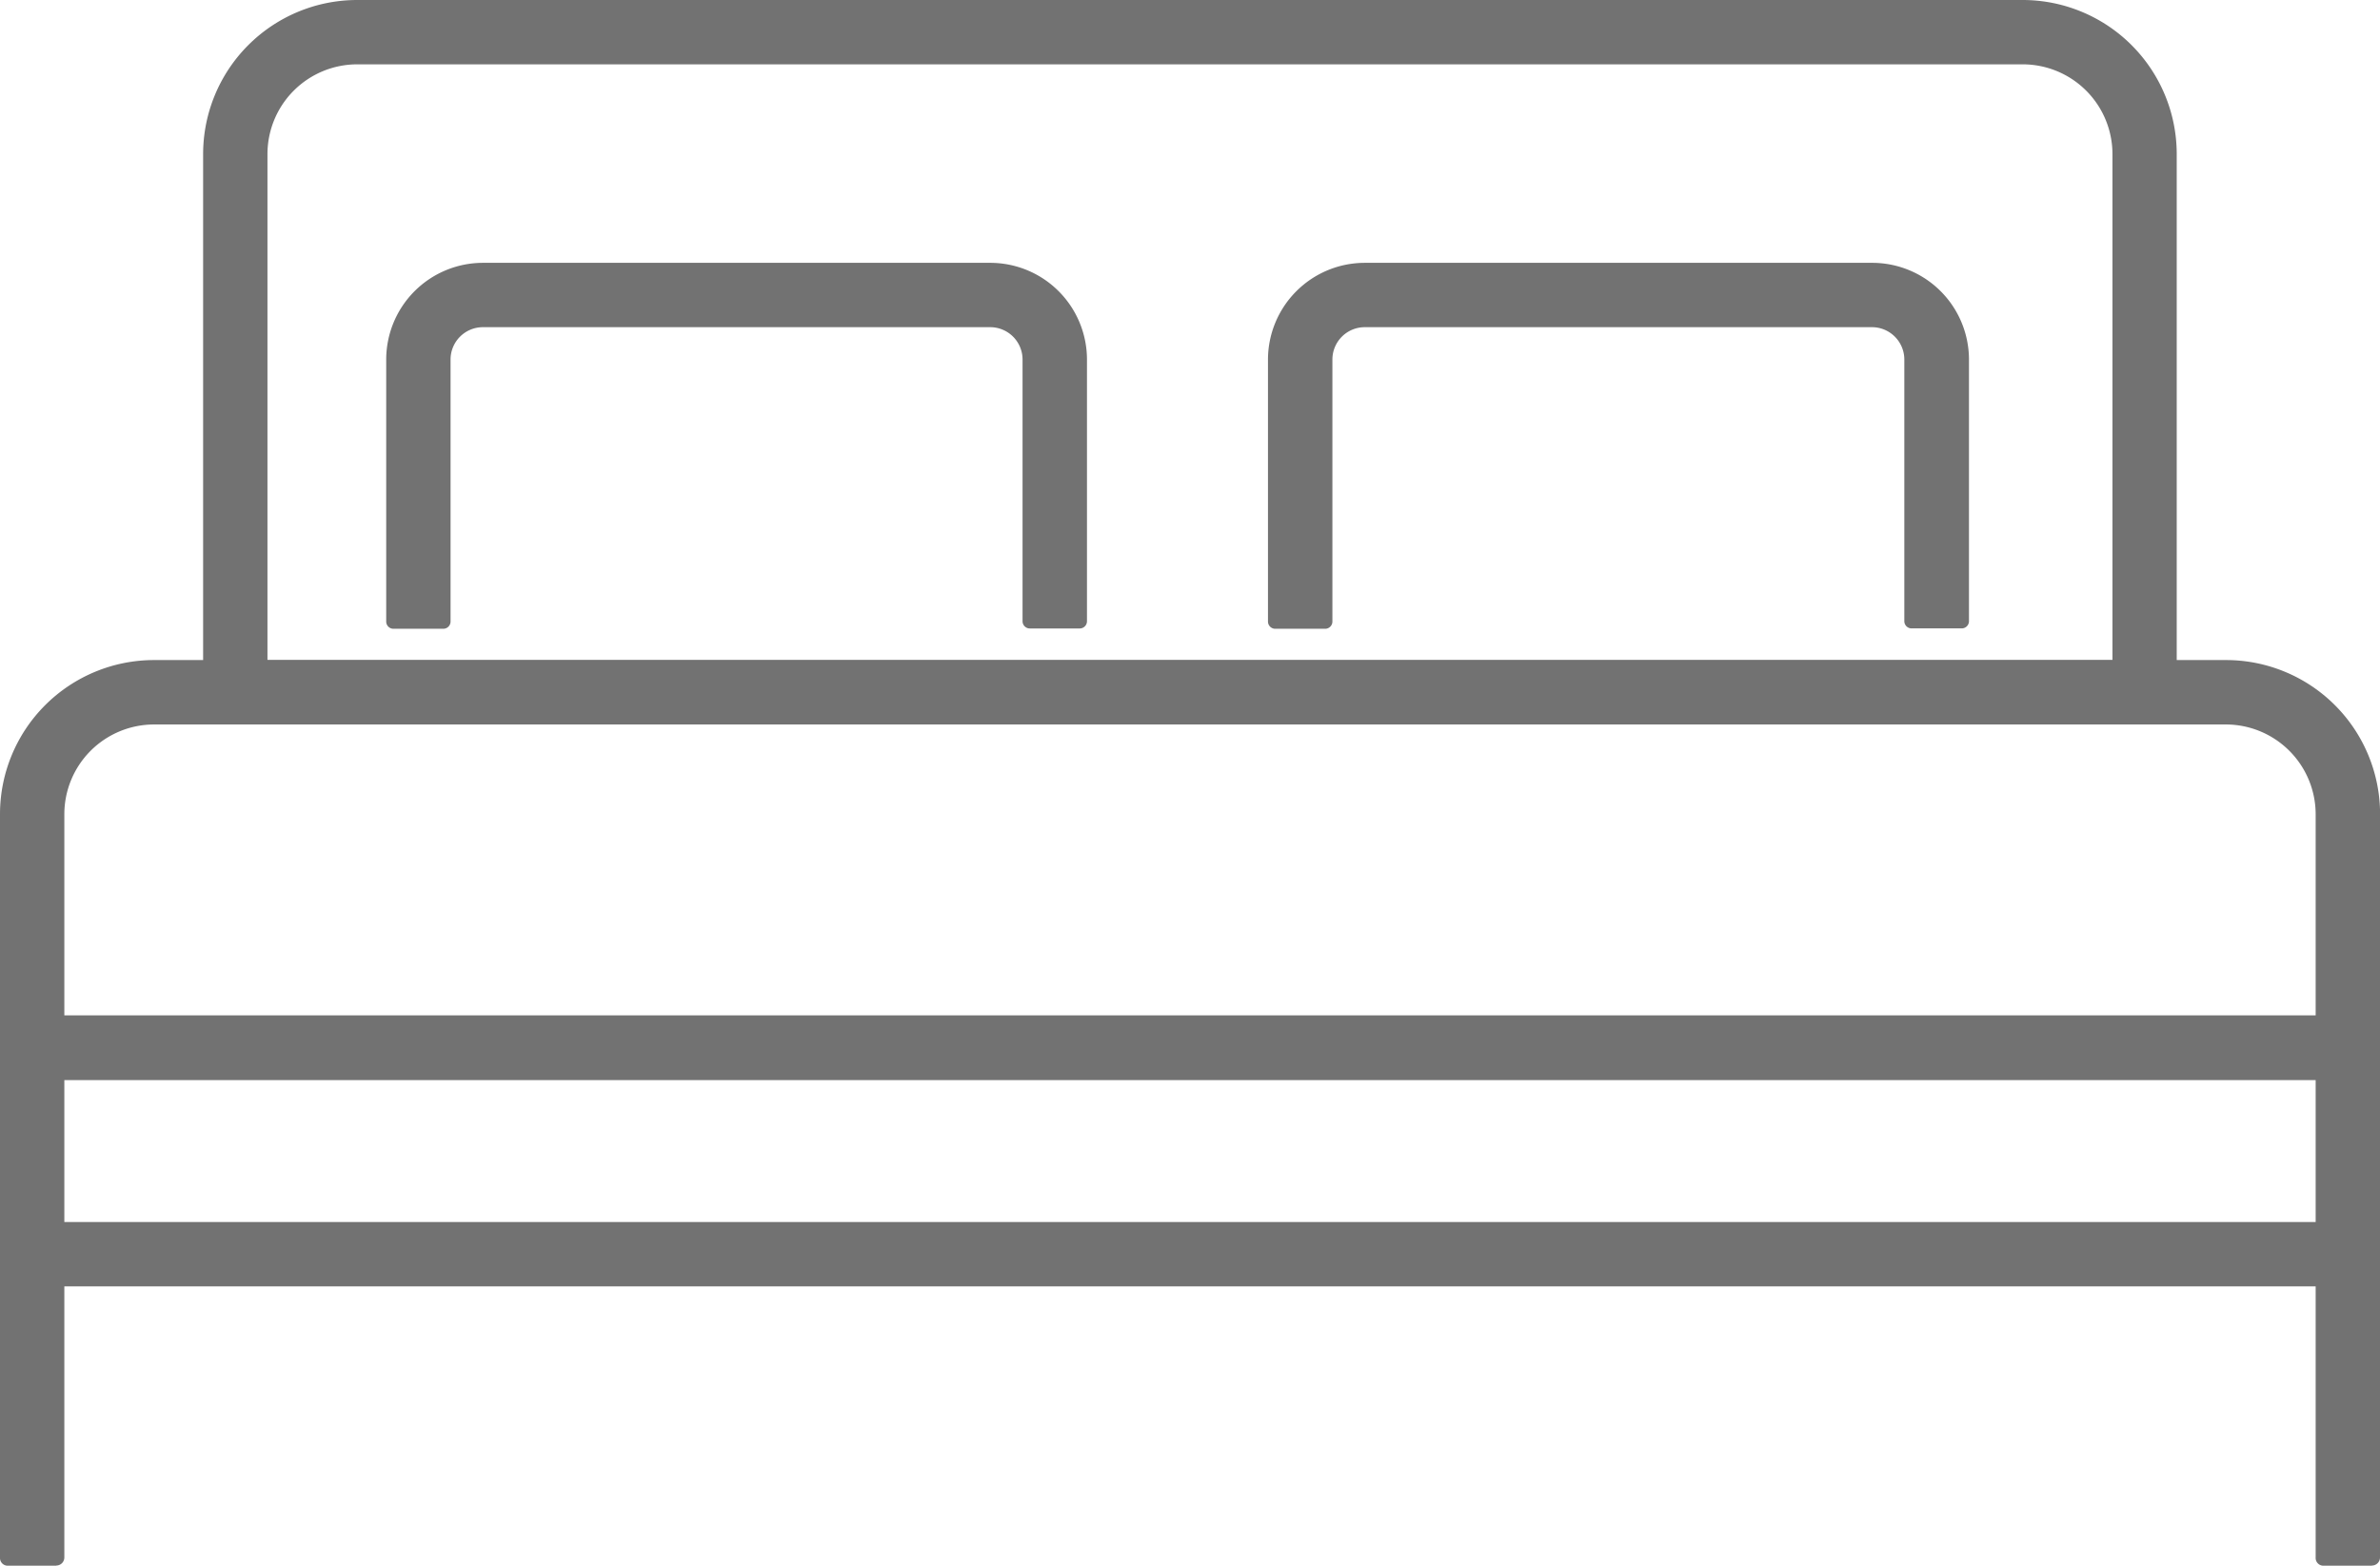
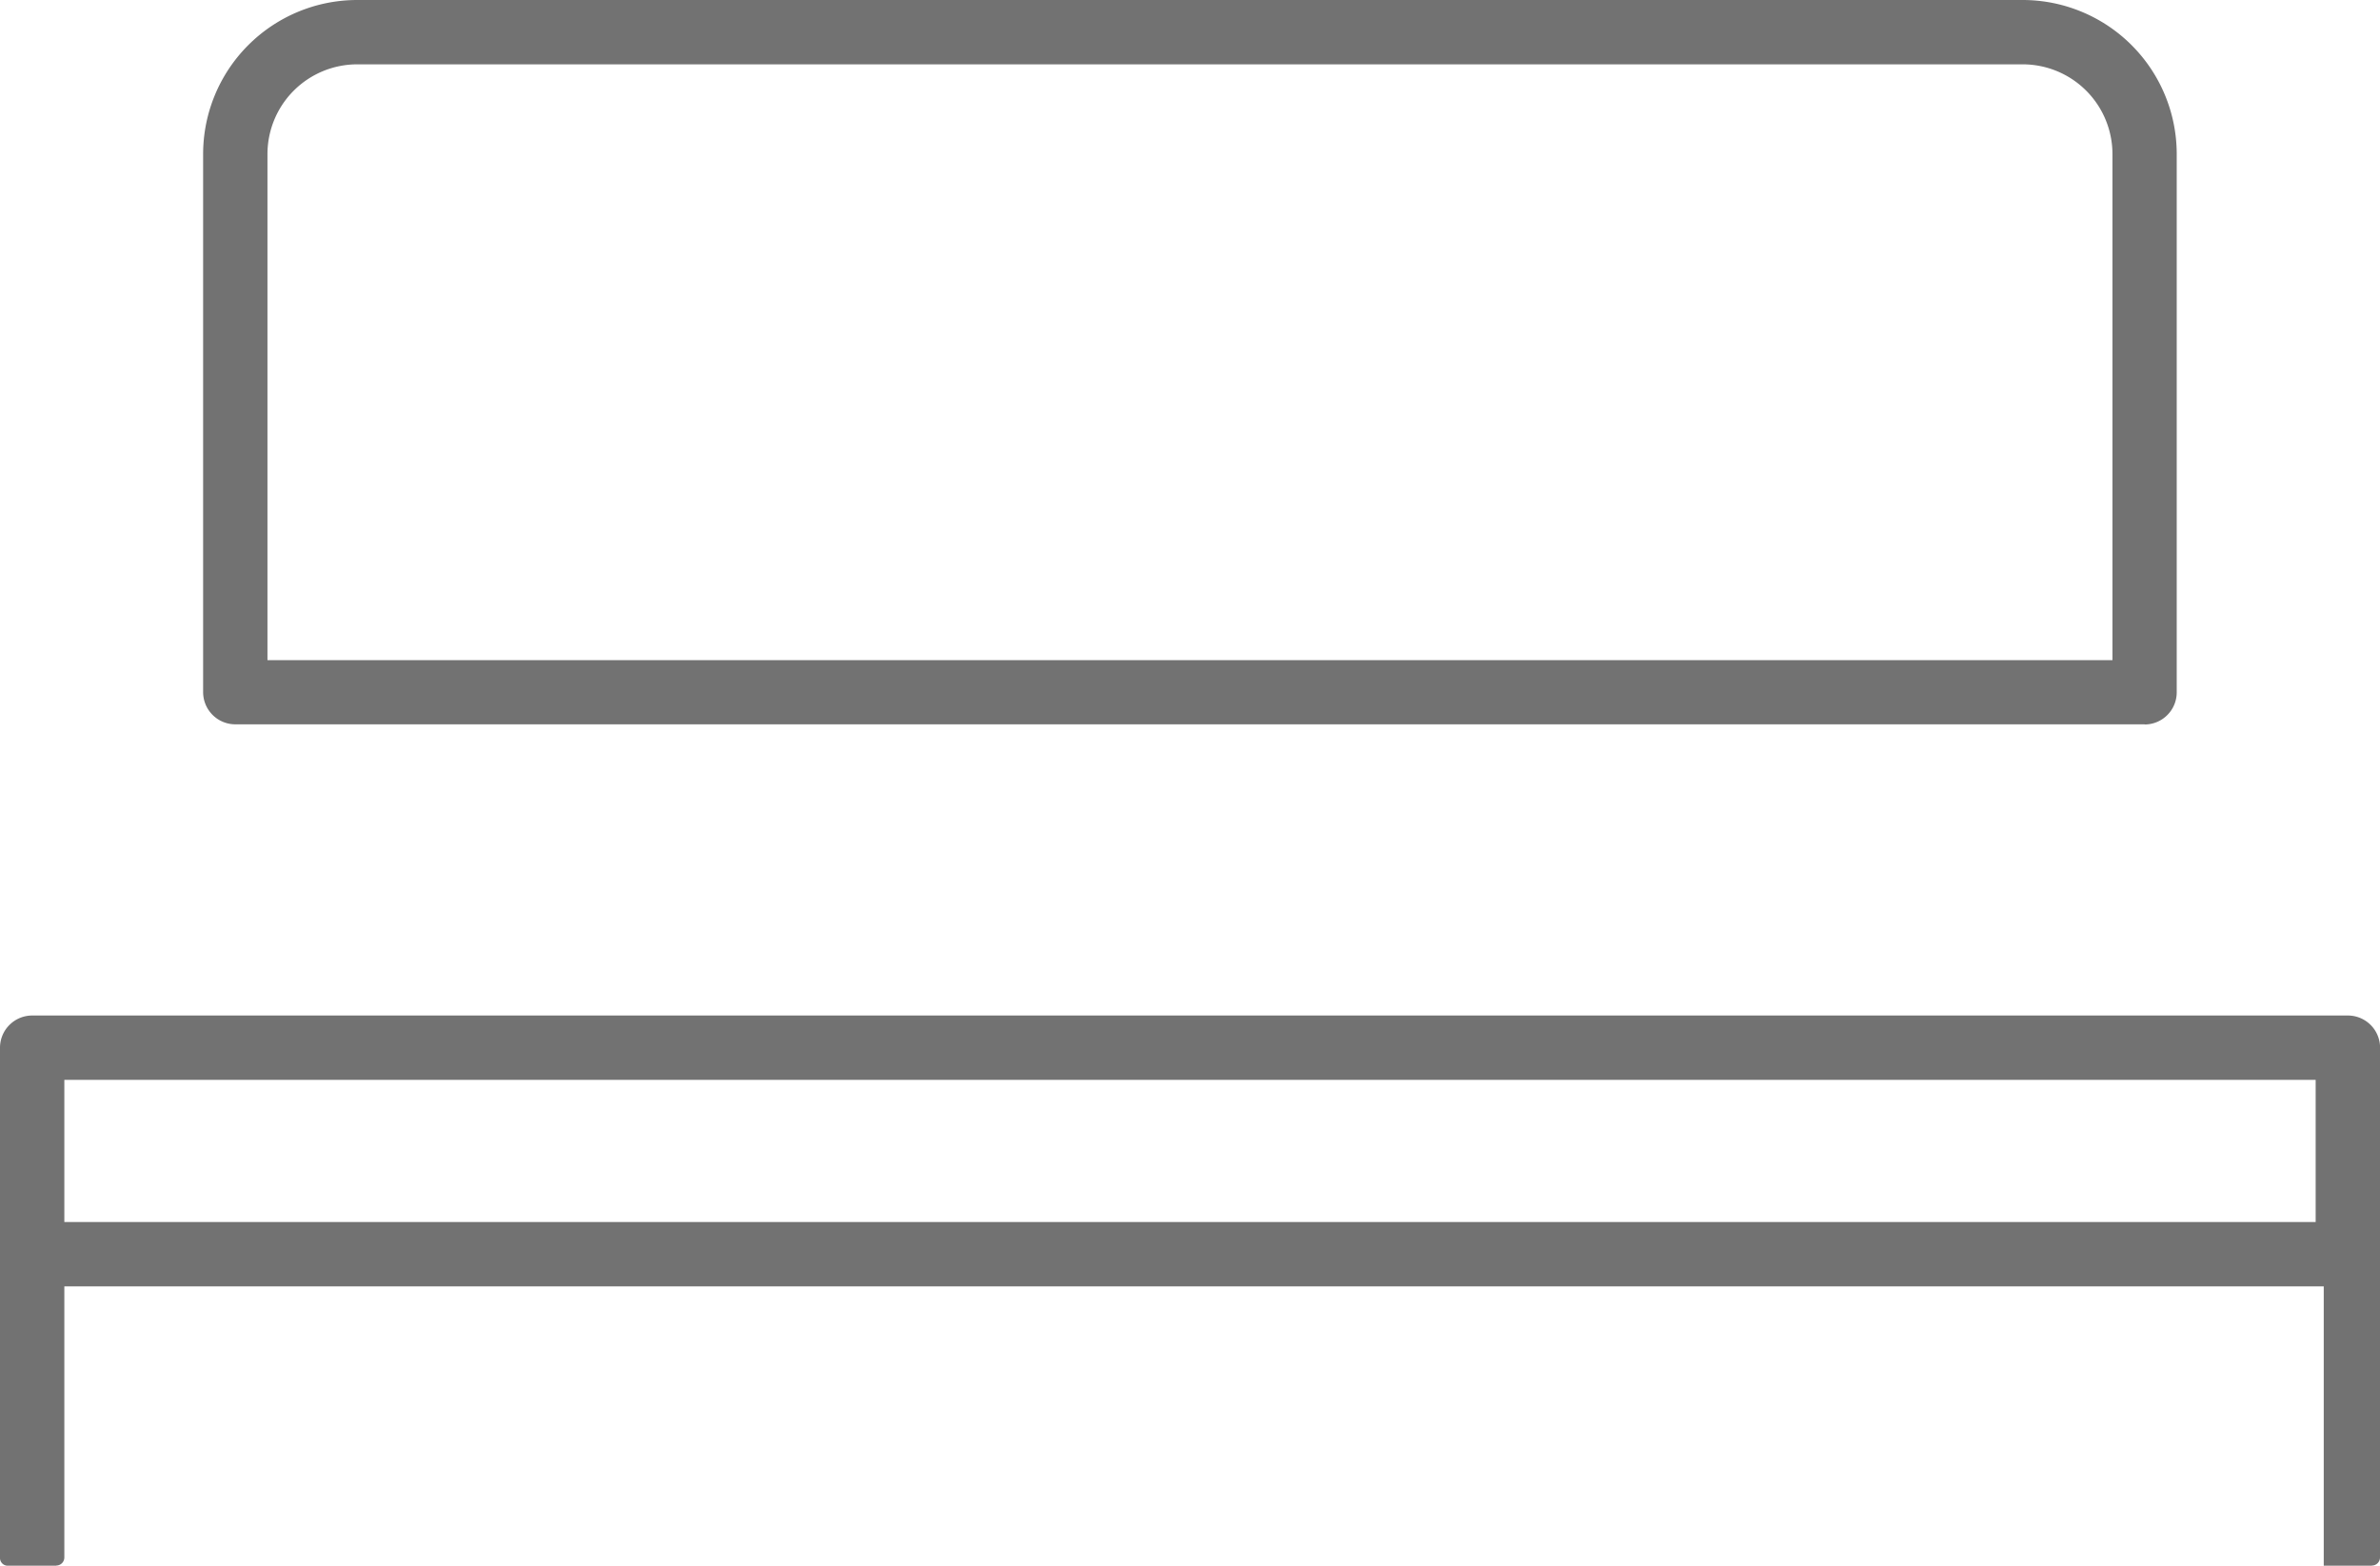
<svg xmlns="http://www.w3.org/2000/svg" width="30.886" height="20.32" viewBox="0 0 30.886 20.32">
  <defs>
    <clipPath id="clip-path">
      <rect id="Rechteck_95" data-name="Rechteck 95" width="30.886" height="20.32" fill="#727272" />
    </clipPath>
  </defs>
  <g id="Gruppe_194" data-name="Gruppe 194" transform="translate(0 0.001)">
    <g id="Gruppe_193" data-name="Gruppe 193" transform="translate(0 -0.001)" clip-path="url(#clip-path)">
      <path id="Pfad_779" data-name="Pfad 779" d="M.73,27.312H.105A.1.1,0,0,1,0,27.207v-4.1A.105.105,0,0,1,.105,23H.73a.105.105,0,0,1,.105.105v4.1a.105.105,0,0,1-.105.105" transform="translate(0 -6.993)" fill="#727272" />
-       <path id="Pfad_780" data-name="Pfad 780" d="M43.908,27.312h-.625a.1.1,0,0,1-.105-.105v-4.1A.105.105,0,0,1,43.283,23h.625a.105.105,0,0,1,.105.105v4.1a.105.105,0,0,1-.105.105" transform="translate(-13.127 -6.993)" fill="#727272" />
-       <path id="Pfad_781" data-name="Pfad 781" d="M30.469,17.757H.418A.418.418,0,0,1,0,17.34V14.308a2,2,0,0,1,2-2H28.887a2,2,0,0,1,2,2V17.34a.418.418,0,0,1-.418.418M.835,16.922H30.051V14.308a1.166,1.166,0,0,0-1.164-1.164H2A1.165,1.165,0,0,0,.835,14.308Z" transform="translate(0 -3.742)" fill="#727272" />
+       <path id="Pfad_780" data-name="Pfad 780" d="M43.908,27.312h-.625v-4.1A.105.105,0,0,1,43.283,23h.625a.105.105,0,0,1,.105.105v4.1a.105.105,0,0,1-.105.105" transform="translate(-13.127 -6.993)" fill="#727272" />
      <path id="Pfad_782" data-name="Pfad 782" d="M28.984,9.4H4.206a.418.418,0,0,1-.418-.418V2a2,2,0,0,1,2-2H27.4a2,2,0,0,1,2,2V8.984a.417.417,0,0,1-.418.418M4.623,8.567H28.566V2A1.165,1.165,0,0,0,27.4.835H5.787A1.165,1.165,0,0,0,4.623,2Z" transform="translate(-1.152 0)" fill="#727272" />
      <path id="Pfad_783" data-name="Pfad 783" d="M30.469,22.451H.418A.417.417,0,0,1,0,22.034v-2.68a.418.418,0,0,1,.418-.418H30.469a.418.418,0,0,1,.418.418v2.68a.417.417,0,0,1-.418.418M.835,21.616H30.051V19.771H.835Z" transform="translate(0 -5.757)" fill="#727272" />
-       <path id="Pfad_784" data-name="Pfad 784" d="M15.035,4.9H8.452A1.256,1.256,0,0,0,7.2,6.155v3.4a.094.094,0,0,0,.094.094h.647a.094.094,0,0,0,.094-.094v-3.4a.42.42,0,0,1,.42-.42h6.583a.42.42,0,0,1,.42.42V7h0V9.551a.094.094,0,0,0,.094.094H16.2a.094.094,0,0,0,.094-.094v-3.4A1.256,1.256,0,0,0,15.035,4.9" transform="translate(-2.188 -1.489)" fill="#727272" />
-       <path id="Pfad_785" data-name="Pfad 785" d="M31.485,4.9H24.9a1.257,1.257,0,0,0-1.256,1.255v3.4a.094.094,0,0,0,.094.094h.648a.094.094,0,0,0,.094-.094v-3.4a.42.42,0,0,1,.42-.42h6.583a.42.42,0,0,1,.419.42V7h0V9.551A.094.094,0,0,0,32,9.644h.647a.094.094,0,0,0,.094-.094v-3.4A1.256,1.256,0,0,0,31.485,4.9" transform="translate(-7.189 -1.489)" fill="#727272" />
    </g>
  </g>
</svg>